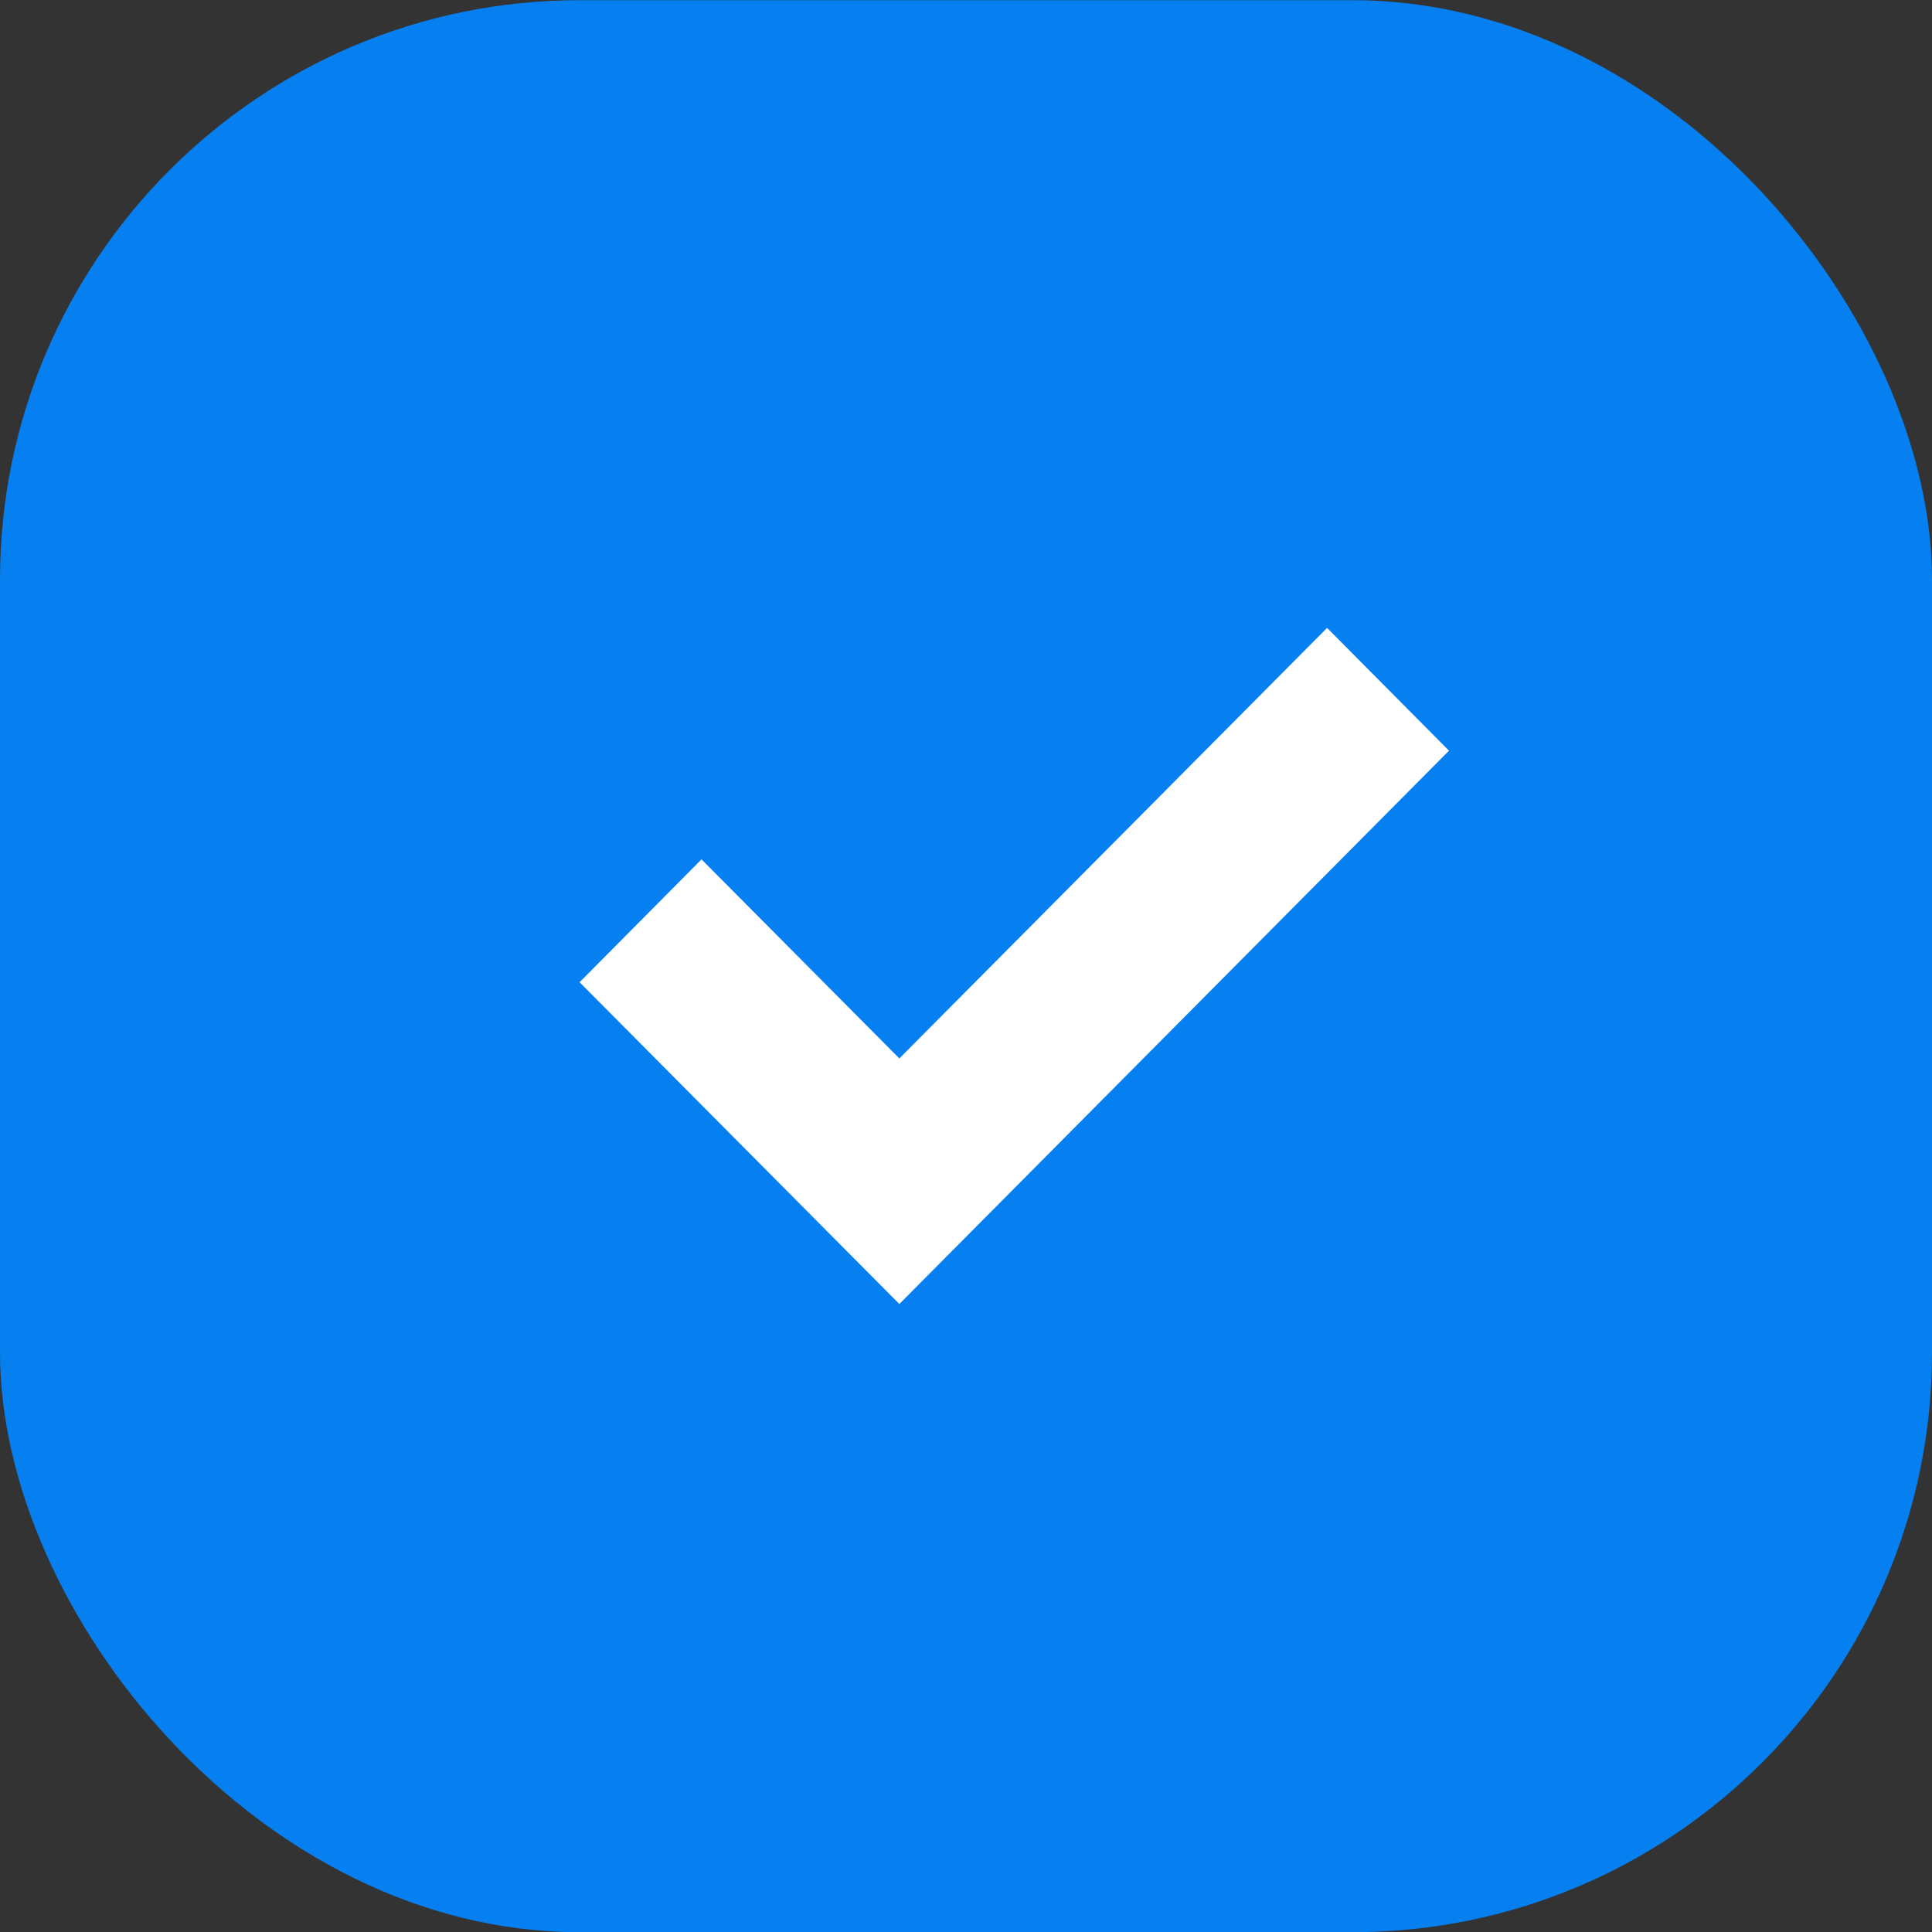
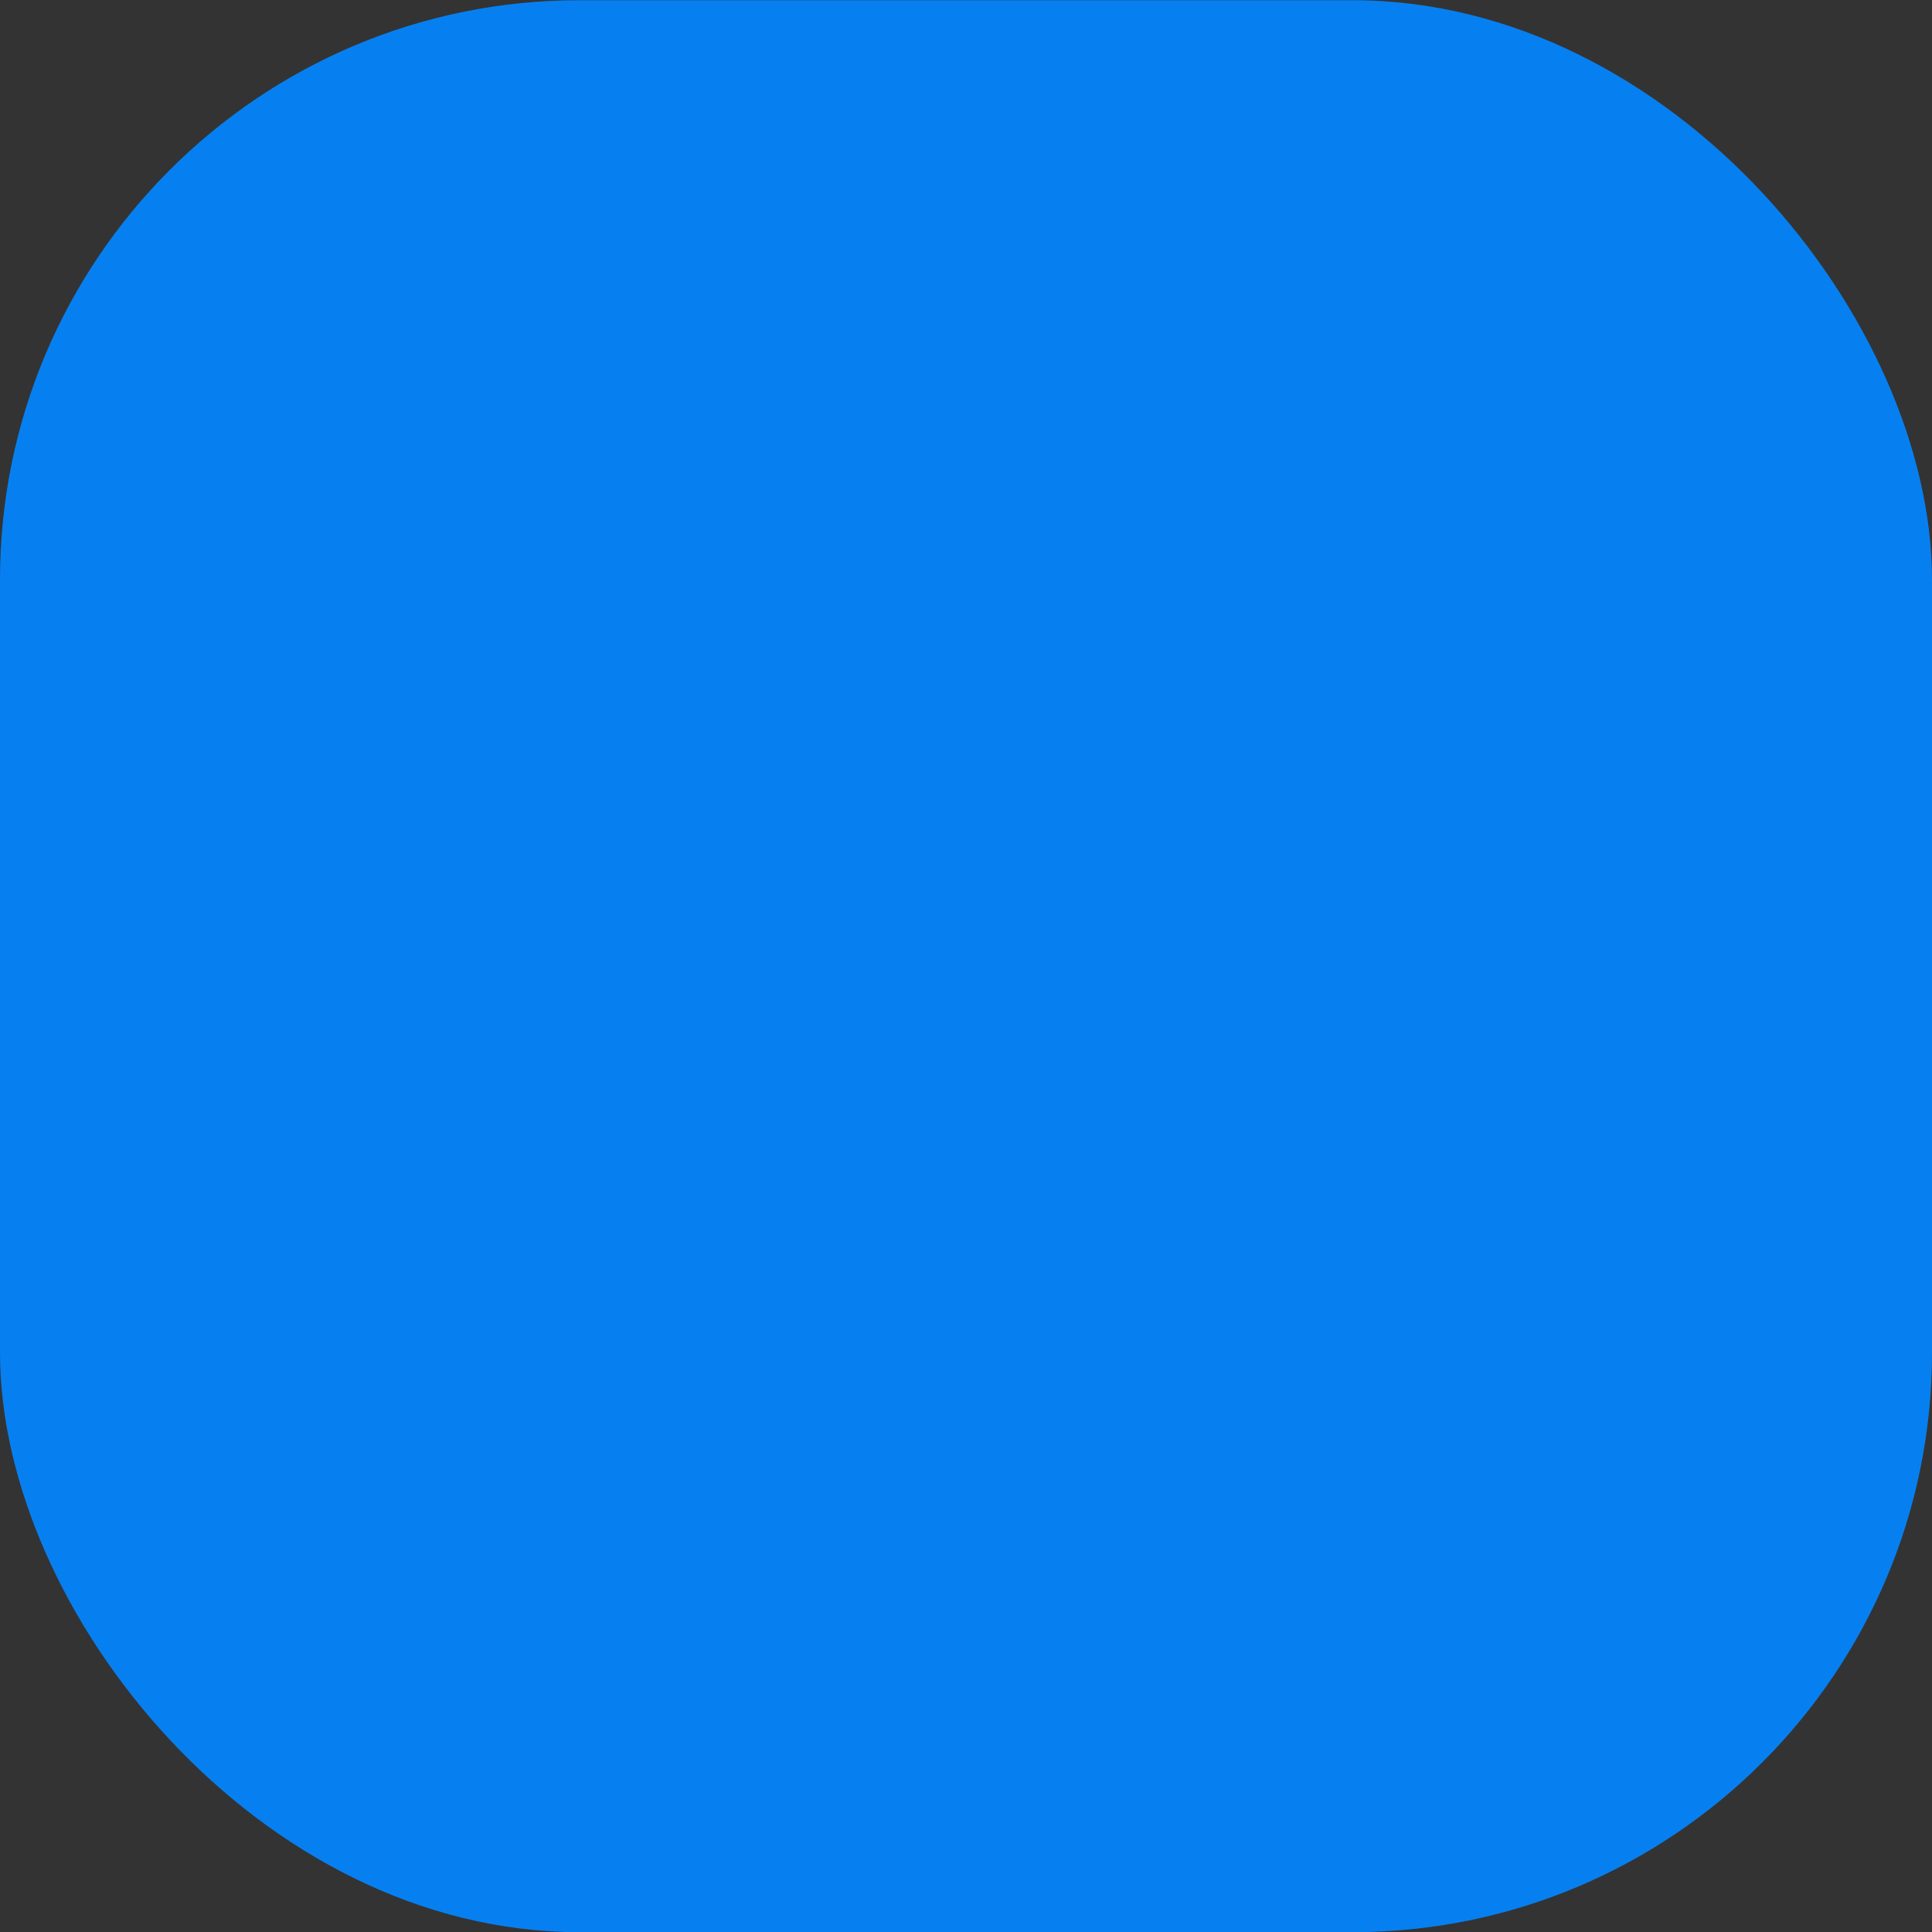
<svg xmlns="http://www.w3.org/2000/svg" width="20" height="20" viewBox="0 0 20 20" fill="none">
  <rect x="0" y="0" width="20" height="20" fill="#333333" stroke="none" />
  <rect y="0.002" width="20" height="20" rx="6" fill="#0680F1" />
-   <path d="M15 7.771L9.31 13.499L6 10.168L7.262 8.896L9.31 10.957L13.738 6.5L15 7.771Z" fill="white" />
</svg>